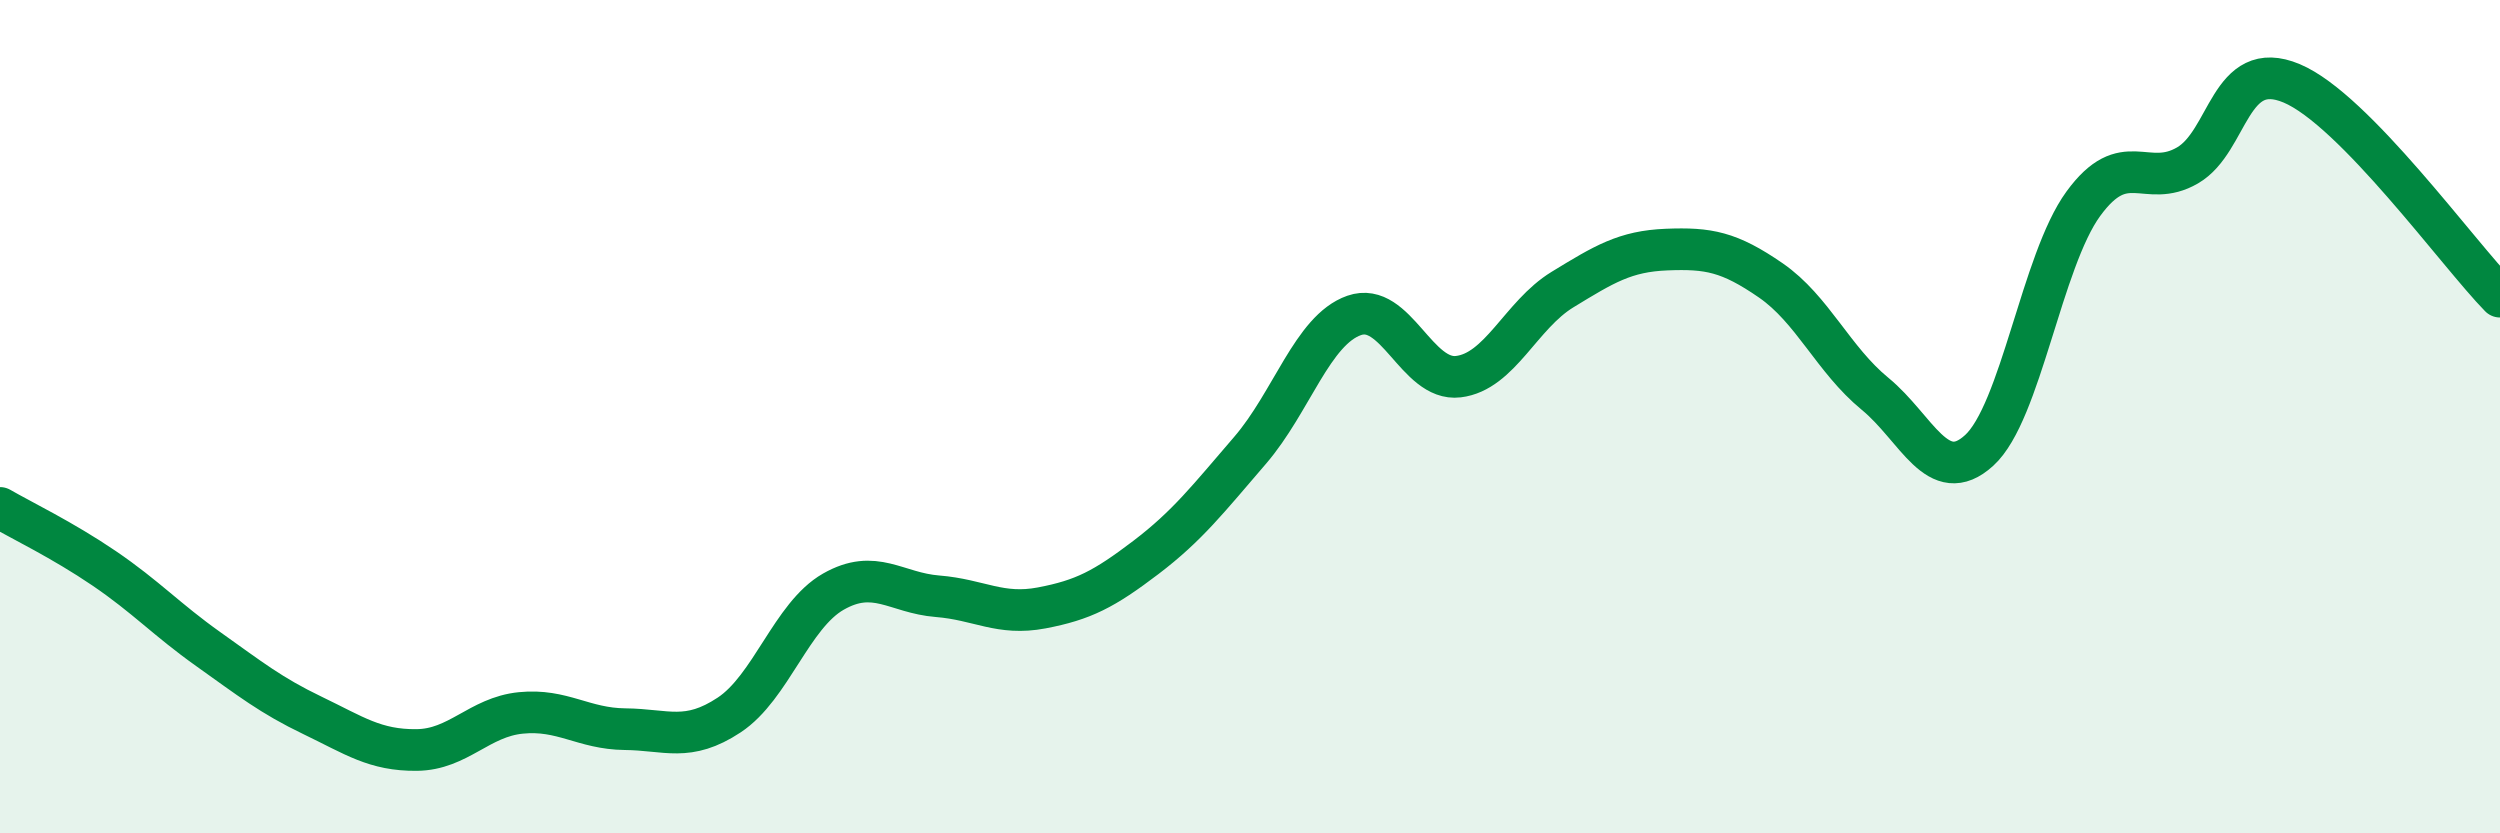
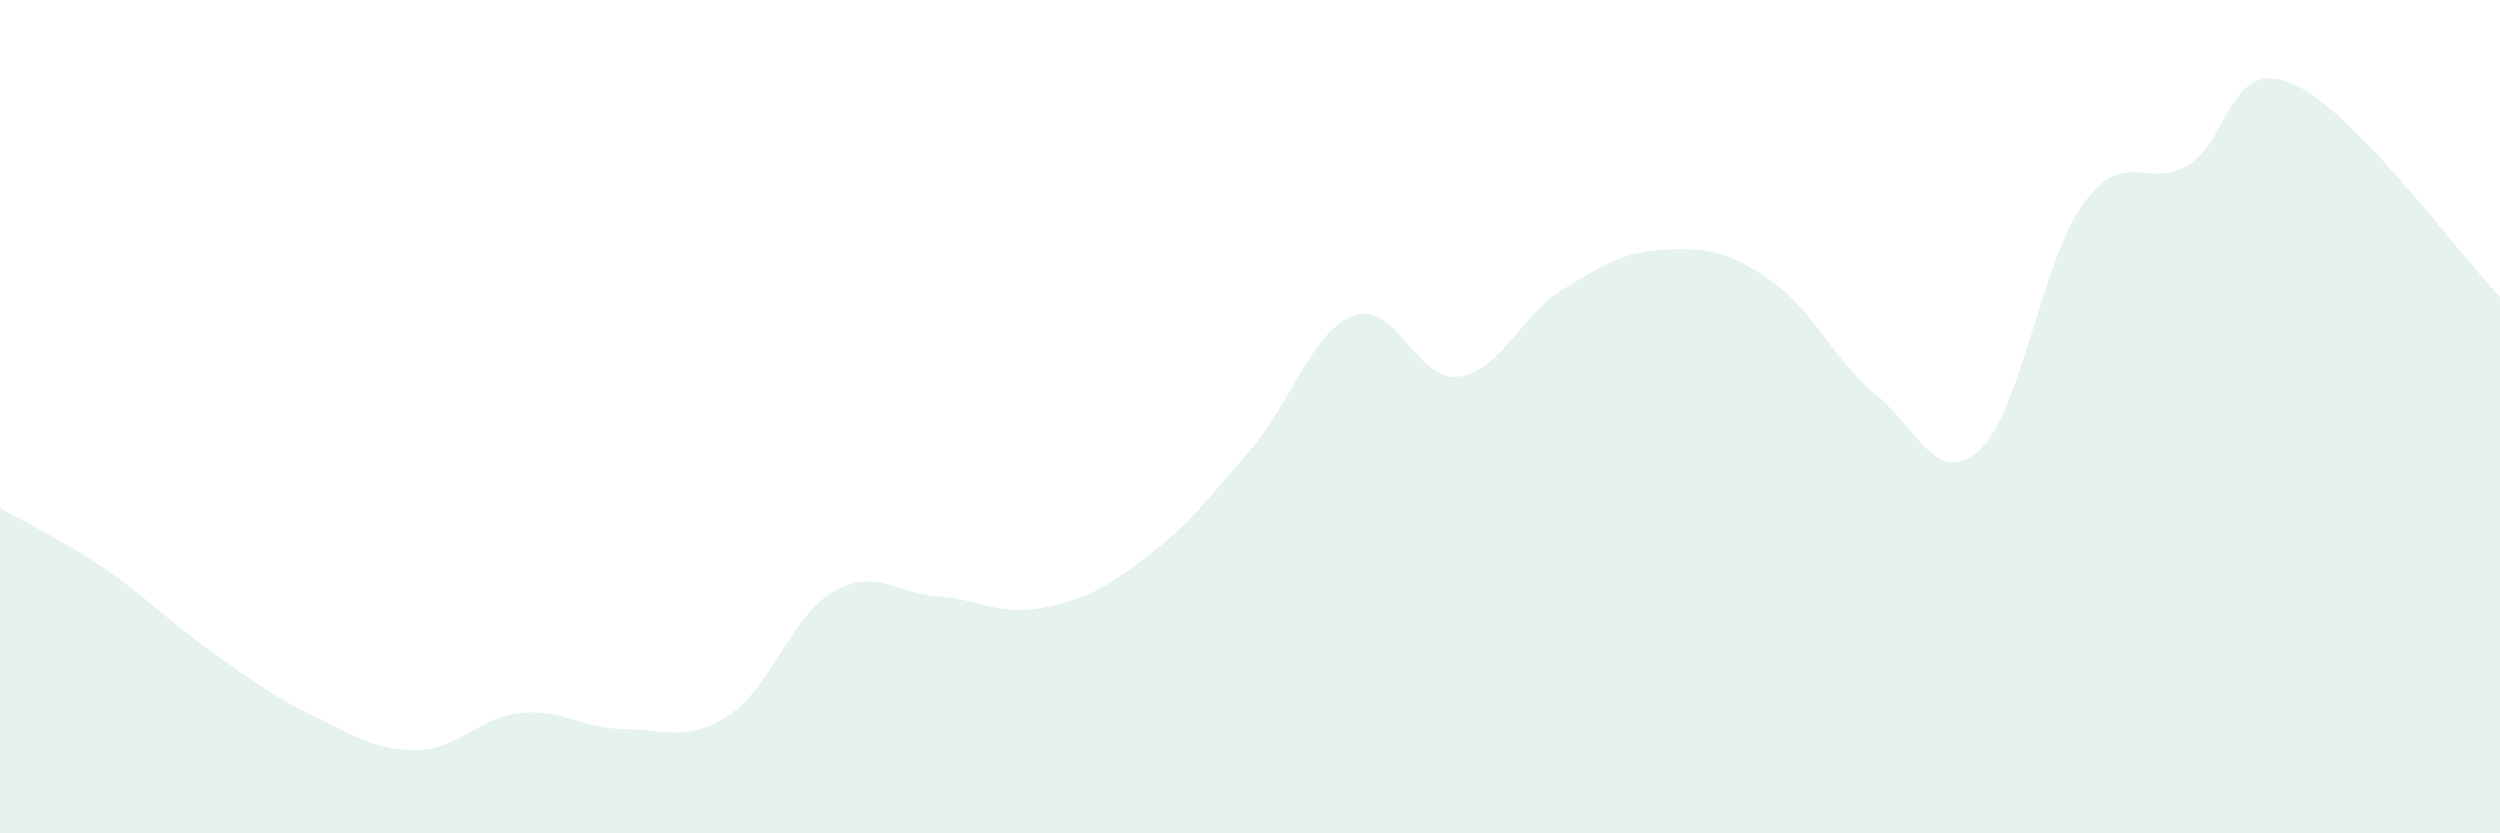
<svg xmlns="http://www.w3.org/2000/svg" width="60" height="20" viewBox="0 0 60 20">
  <path d="M 0,12.19 C 0.5,12.48 1.5,12.96 2.5,13.64 C 3.5,14.32 4,14.87 5,15.58 C 6,16.29 6.5,16.69 7.5,17.17 C 8.5,17.65 9,18.01 10,18 C 11,17.99 11.5,17.21 12.5,17.11 C 13.5,17.01 14,17.49 15,17.5 C 16,17.51 16.5,17.82 17.5,17.16 C 18.5,16.5 19,14.77 20,14.2 C 21,13.63 21.5,14.23 22.5,14.31 C 23.5,14.39 24,14.78 25,14.59 C 26,14.4 26.5,14.14 27.5,13.38 C 28.5,12.62 29,11.97 30,10.81 C 31,9.65 31.5,7.92 32.5,7.57 C 33.5,7.22 34,9.16 35,9.04 C 36,8.92 36.5,7.56 37.5,6.95 C 38.5,6.34 39,6.03 40,5.99 C 41,5.95 41.5,6.04 42.5,6.73 C 43.5,7.42 44,8.63 45,9.45 C 46,10.27 46.5,11.72 47.5,10.81 C 48.5,9.9 49,6.26 50,4.89 C 51,3.52 51.5,4.55 52.5,3.97 C 53.5,3.39 53.5,1.37 55,2 C 56.5,2.63 59,6.1 60,7.12L60 20L0 20Z" fill="#008740" opacity="0.1" stroke-linecap="round" stroke-linejoin="round" />
-   <path d="M 0,12.19 C 0.5,12.48 1.5,12.96 2.5,13.64 C 3.5,14.32 4,14.87 5,15.58 C 6,16.29 6.5,16.69 7.5,17.17 C 8.5,17.65 9,18.01 10,18 C 11,17.99 11.5,17.21 12.5,17.11 C 13.5,17.01 14,17.49 15,17.5 C 16,17.51 16.5,17.82 17.5,17.16 C 18.5,16.5 19,14.77 20,14.2 C 21,13.63 21.5,14.23 22.5,14.31 C 23.5,14.39 24,14.78 25,14.59 C 26,14.4 26.5,14.14 27.5,13.38 C 28.5,12.62 29,11.97 30,10.81 C 31,9.65 31.5,7.92 32.5,7.57 C 33.5,7.22 34,9.16 35,9.04 C 36,8.92 36.5,7.56 37.5,6.95 C 38.5,6.34 39,6.03 40,5.99 C 41,5.95 41.5,6.04 42.5,6.73 C 43.5,7.42 44,8.63 45,9.45 C 46,10.27 46.5,11.72 47.5,10.81 C 48.5,9.9 49,6.26 50,4.89 C 51,3.52 51.5,4.55 52.5,3.97 C 53.5,3.39 53.5,1.37 55,2 C 56.5,2.63 59,6.1 60,7.12" stroke="#008740" stroke-width="1" fill="none" stroke-linecap="round" stroke-linejoin="round" />
</svg>